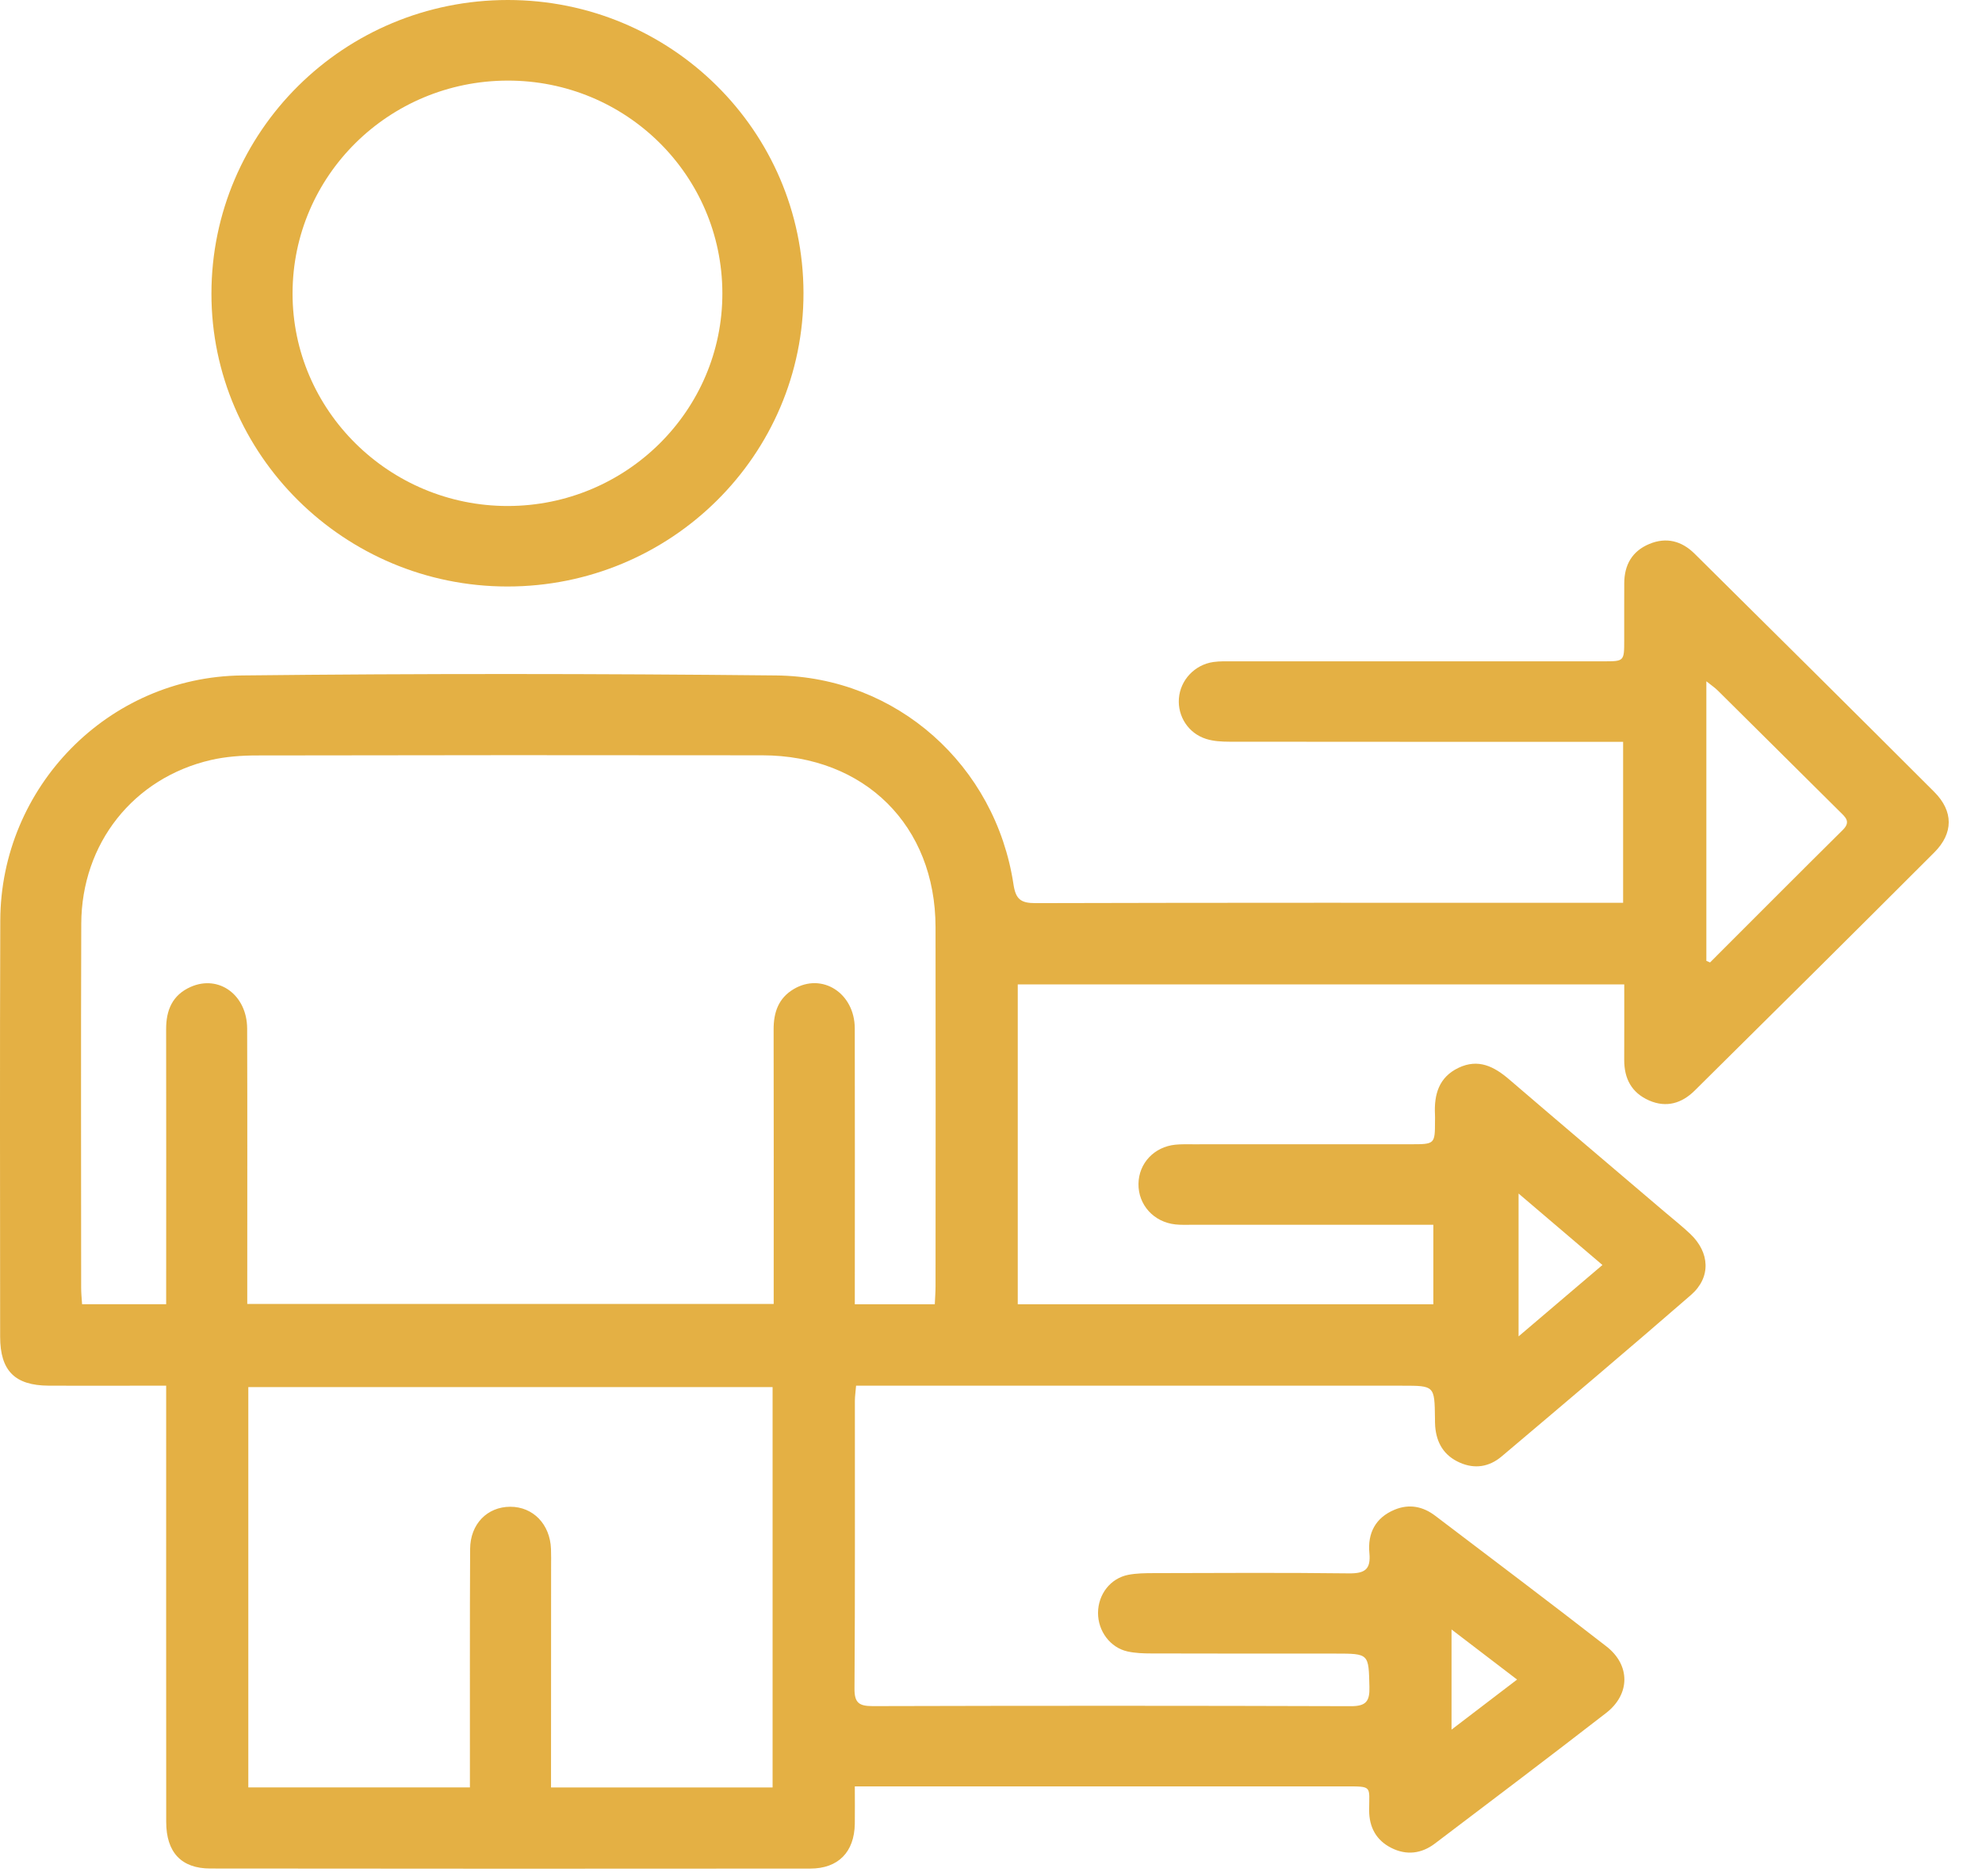
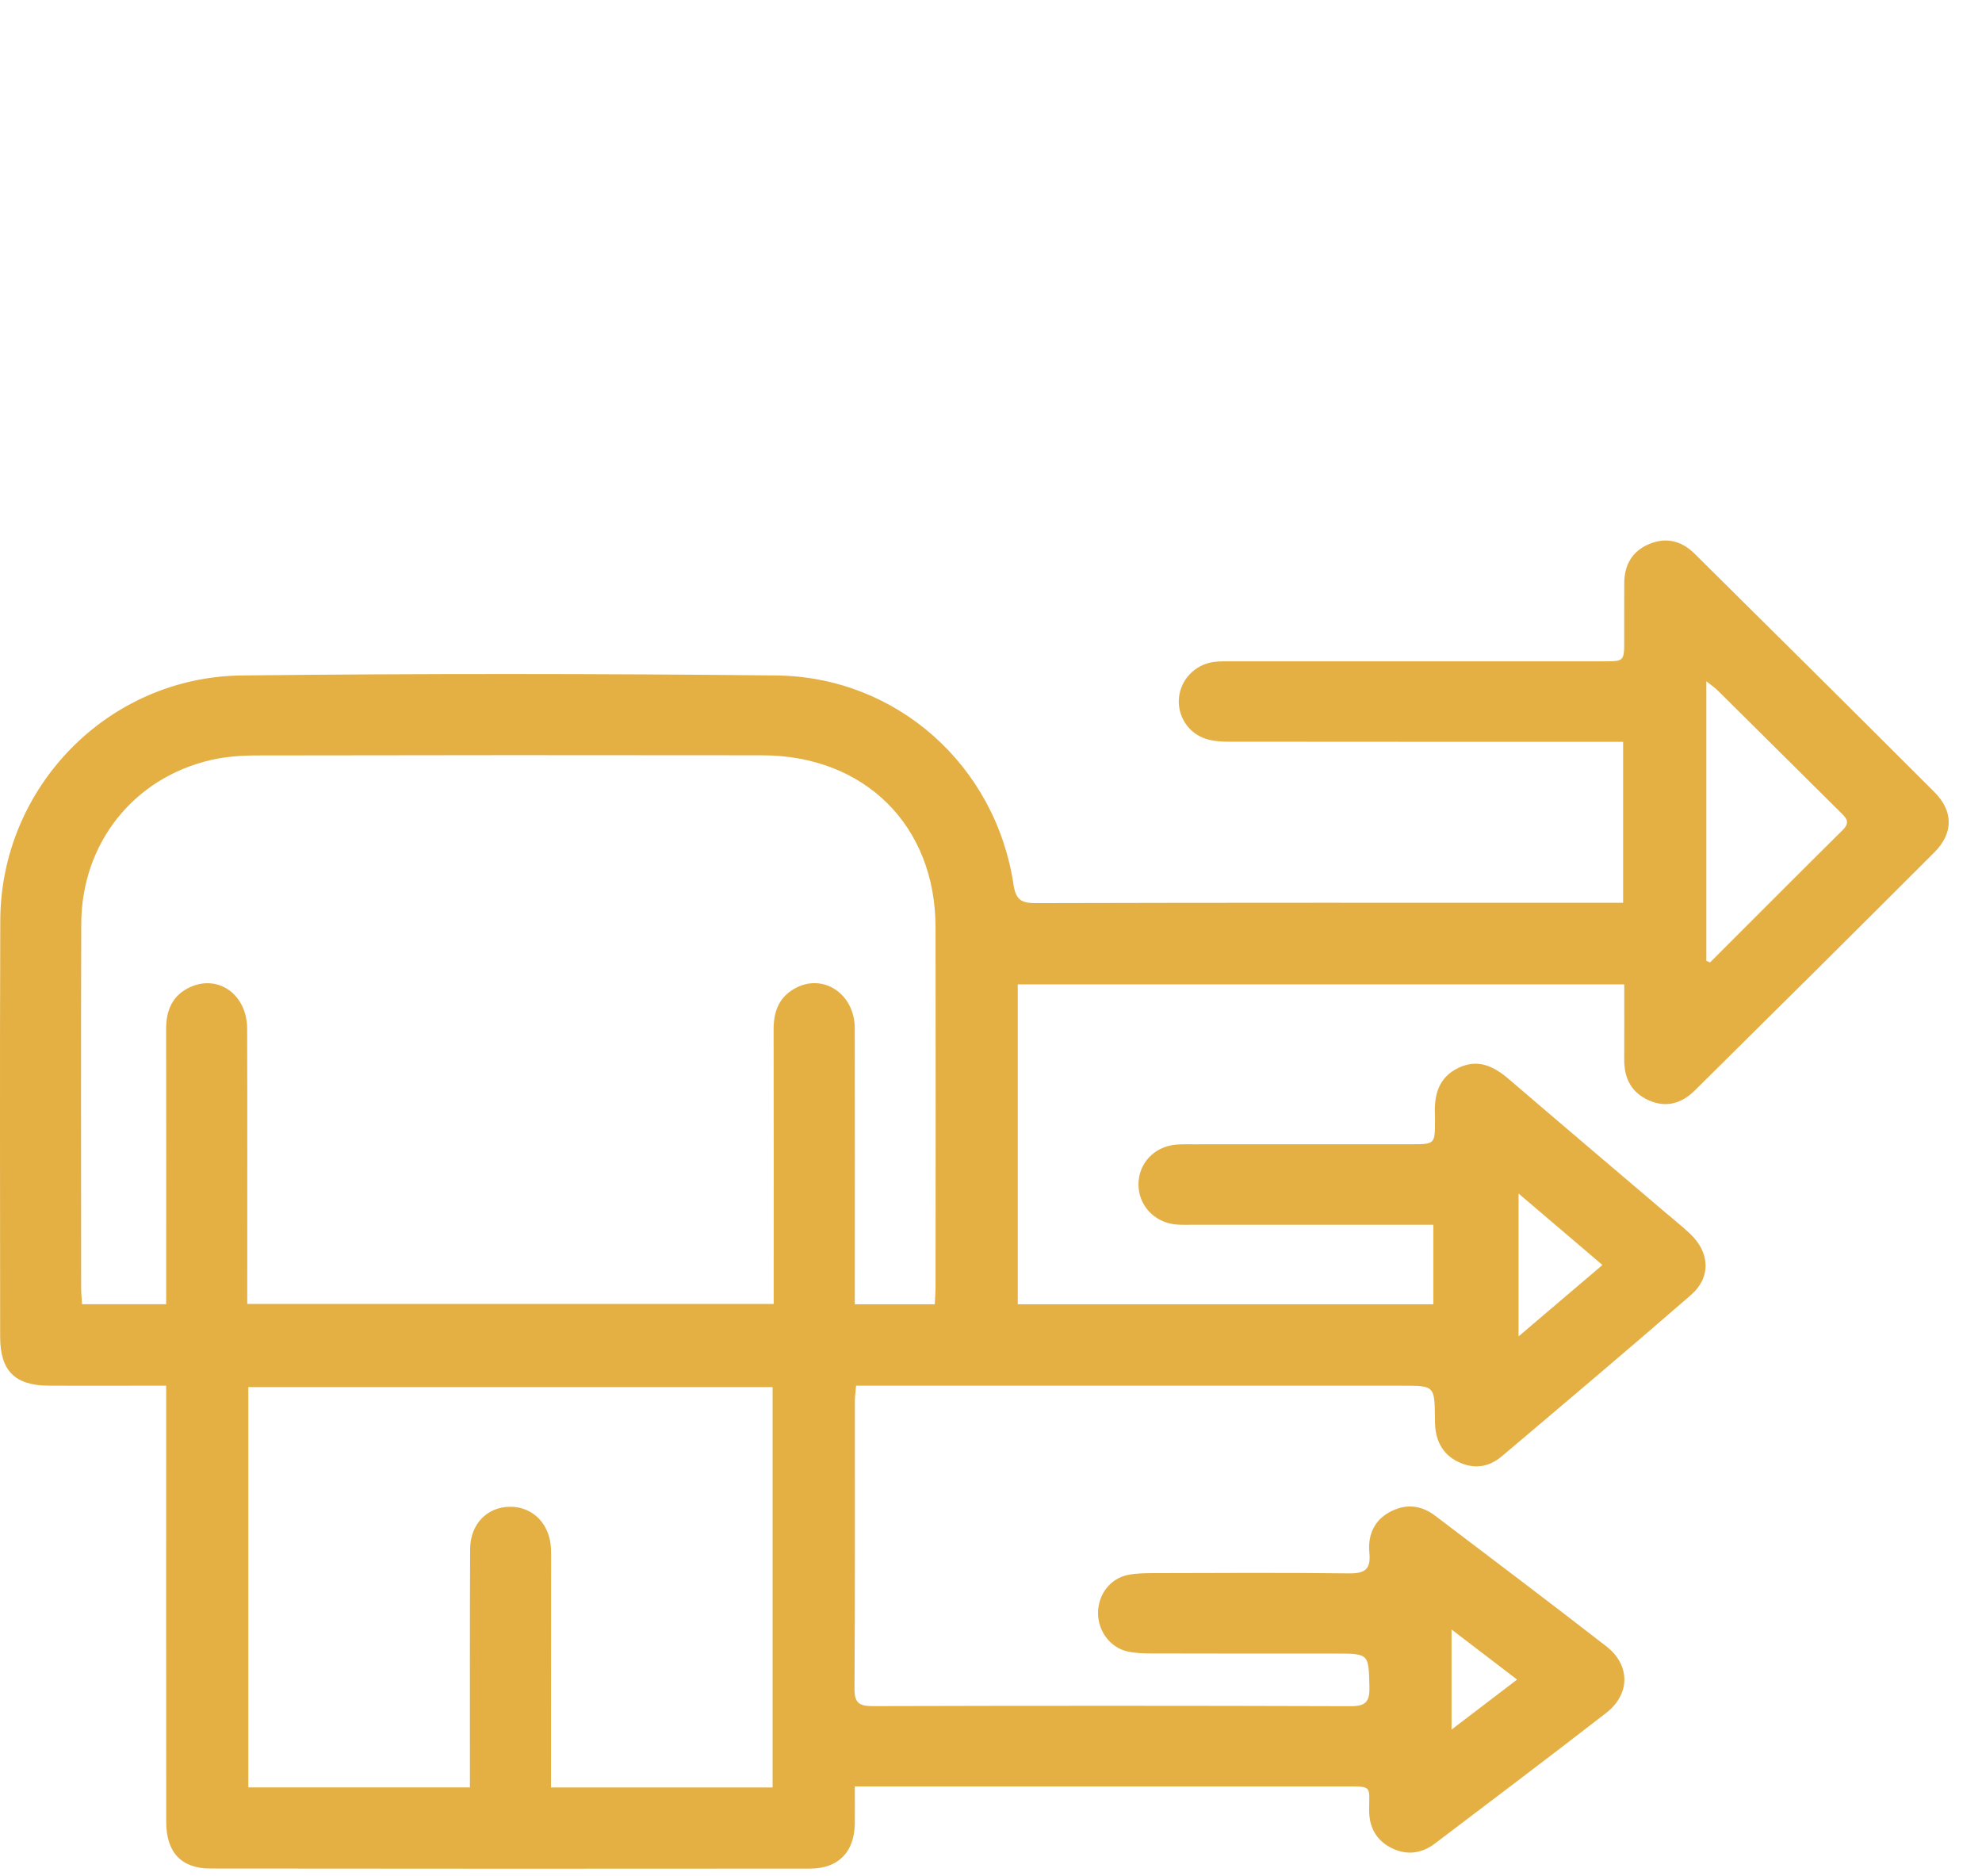
<svg xmlns="http://www.w3.org/2000/svg" width="56" height="53" viewBox="0 0 56 53" fill="none">
  <path d="M40.498 36.847V34.601H39.944C37.851 34.601 35.756 34.601 33.663 34.601C33.512 34.601 33.361 34.607 33.212 34.591C32.599 34.527 32.157 34.037 32.167 33.441C32.176 32.861 32.611 32.398 33.211 32.338C33.375 32.322 33.541 32.327 33.707 32.327C35.756 32.326 37.804 32.326 39.852 32.326C40.544 32.326 40.544 32.326 40.545 31.661C40.545 31.601 40.548 31.541 40.544 31.482C40.517 30.919 40.654 30.433 41.208 30.167C41.77 29.899 42.216 30.129 42.644 30.497C44.103 31.749 45.571 32.991 47.035 34.238C47.275 34.442 47.523 34.638 47.752 34.854C48.312 35.381 48.351 36.086 47.775 36.586C46.007 38.122 44.216 39.634 42.427 41.146C42.08 41.439 41.671 41.51 41.243 41.319C40.8 41.123 40.587 40.766 40.55 40.295C40.544 40.222 40.545 40.146 40.544 40.071C40.532 39.147 40.532 39.147 39.62 39.147C34.666 39.147 29.709 39.147 24.755 39.147H24.188C24.175 39.318 24.154 39.447 24.154 39.575C24.152 42.283 24.162 44.993 24.143 47.702C24.14 48.109 24.273 48.199 24.659 48.199C29.163 48.187 33.666 48.186 38.169 48.201C38.597 48.202 38.703 48.061 38.692 47.659C38.669 46.717 38.688 46.715 37.727 46.715C35.995 46.714 34.263 46.717 32.531 46.711C32.307 46.711 32.076 46.703 31.858 46.655C31.367 46.547 31.021 46.078 31.024 45.562C31.028 45.041 31.372 44.59 31.878 44.49C32.111 44.445 32.356 44.443 32.596 44.442C34.434 44.438 36.272 44.426 38.108 44.449C38.56 44.454 38.736 44.341 38.691 43.874C38.638 43.317 38.859 42.877 39.404 42.65C39.819 42.478 40.207 42.559 40.552 42.822C42.168 44.049 43.789 45.269 45.389 46.513C46.068 47.041 46.063 47.863 45.382 48.391C43.779 49.634 42.16 50.855 40.543 52.081C40.164 52.369 39.739 52.421 39.311 52.205C38.882 51.989 38.684 51.617 38.684 51.142C38.685 50.449 38.788 50.467 37.999 50.467C33.556 50.466 29.113 50.467 24.669 50.467H24.152C24.152 50.849 24.157 51.186 24.152 51.523C24.139 52.321 23.687 52.789 22.89 52.789C17.24 52.794 11.592 52.794 5.944 52.787C5.122 52.787 4.697 52.329 4.696 51.471C4.693 47.581 4.695 43.689 4.695 39.798V39.147H3.678C2.909 39.147 2.142 39.151 1.374 39.146C0.42 39.141 0.005 38.725 0.004 37.765C0.003 33.843 -0.007 29.923 0.008 26.002C0.021 22.242 3.048 19.123 6.835 19.082C11.866 19.026 16.896 19.03 21.927 19.082C25.337 19.117 28.13 21.625 28.636 24.989C28.699 25.401 28.839 25.515 29.256 25.514C34.604 25.499 39.951 25.505 45.297 25.505H45.86V20.957H45.271C41.761 20.957 38.252 20.958 34.743 20.954C34.52 20.953 34.287 20.942 34.078 20.875C33.576 20.717 33.271 20.237 33.309 19.733C33.348 19.214 33.752 18.779 34.283 18.702C34.46 18.677 34.643 18.683 34.824 18.683C38.318 18.682 41.812 18.683 45.307 18.683C45.889 18.683 45.891 18.682 45.891 18.087C45.892 17.549 45.889 17.01 45.892 16.471C45.896 15.961 46.111 15.573 46.596 15.369C47.081 15.165 47.517 15.283 47.879 15.642C50.14 17.882 52.401 20.122 54.652 22.373C55.196 22.918 55.196 23.538 54.652 24.082C52.401 26.334 50.142 28.574 47.879 30.813C47.52 31.167 47.086 31.303 46.596 31.09C46.097 30.871 45.889 30.469 45.891 29.941C45.894 29.241 45.892 28.541 45.892 27.811H28.756V36.847H40.498ZM26.412 36.846C26.42 36.661 26.433 36.499 26.433 36.339C26.435 32.958 26.439 29.575 26.433 26.193C26.43 23.326 24.433 21.342 21.538 21.338C16.779 21.331 12.019 21.333 7.26 21.342C6.827 21.342 6.382 21.374 5.962 21.47C3.77 21.977 2.304 23.826 2.296 26.099C2.284 29.527 2.292 32.954 2.293 36.381C2.293 36.526 2.308 36.673 2.319 36.845H4.695V36.306C4.695 33.897 4.699 31.487 4.694 29.078C4.692 28.537 4.87 28.109 5.391 27.879C6.188 27.53 6.98 28.111 6.983 29.059C6.991 31.483 6.986 33.907 6.986 36.333V36.837H21.86V36.269C21.86 33.875 21.864 31.481 21.858 29.086C21.856 28.602 21.994 28.197 22.428 27.941C23.228 27.469 24.147 28.054 24.151 29.051C24.157 31.475 24.152 33.899 24.152 36.323V36.846H26.412ZM21.829 39.187H7.016V50.495H13.277V49.954C13.279 47.89 13.272 45.826 13.283 43.762C13.286 43.054 13.768 42.567 14.419 42.567C15.064 42.567 15.543 43.063 15.568 43.761C15.575 43.925 15.571 44.089 15.571 44.254C15.571 46.169 15.571 48.083 15.569 49.997V50.497H21.829V39.187ZM48.212 27.145C48.247 27.159 48.282 27.175 48.316 27.19C49.566 25.941 50.812 24.689 52.068 23.445C52.3 23.214 52.142 23.087 51.987 22.934C50.837 21.794 49.69 20.651 48.54 19.513C48.453 19.426 48.351 19.358 48.212 19.247V27.145ZM45.276 35.737C44.48 35.058 43.73 34.419 42.906 33.718V37.754C43.736 37.047 44.481 36.413 45.276 35.737ZM41.012 46.034V48.863C41.659 48.37 42.232 47.931 42.864 47.449C42.227 46.962 41.655 46.525 41.012 46.034Z" fill="#E4B044" />
-   <path d="M22.702 8.271C22.711 12.855 18.96 16.573 14.331 16.569C9.727 16.565 5.972 12.848 5.974 8.296C5.976 3.707 9.72 -0.001 14.351 3.62396e-05C18.959 0.001 22.692 3.699 22.702 8.271ZM14.346 14.295C17.698 14.292 20.418 11.595 20.41 8.279C20.402 4.949 17.688 2.268 14.336 2.277C10.979 2.287 8.268 4.971 8.266 8.288C8.262 11.593 10.998 14.296 14.346 14.295Z" fill="#E4B044" />
</svg>